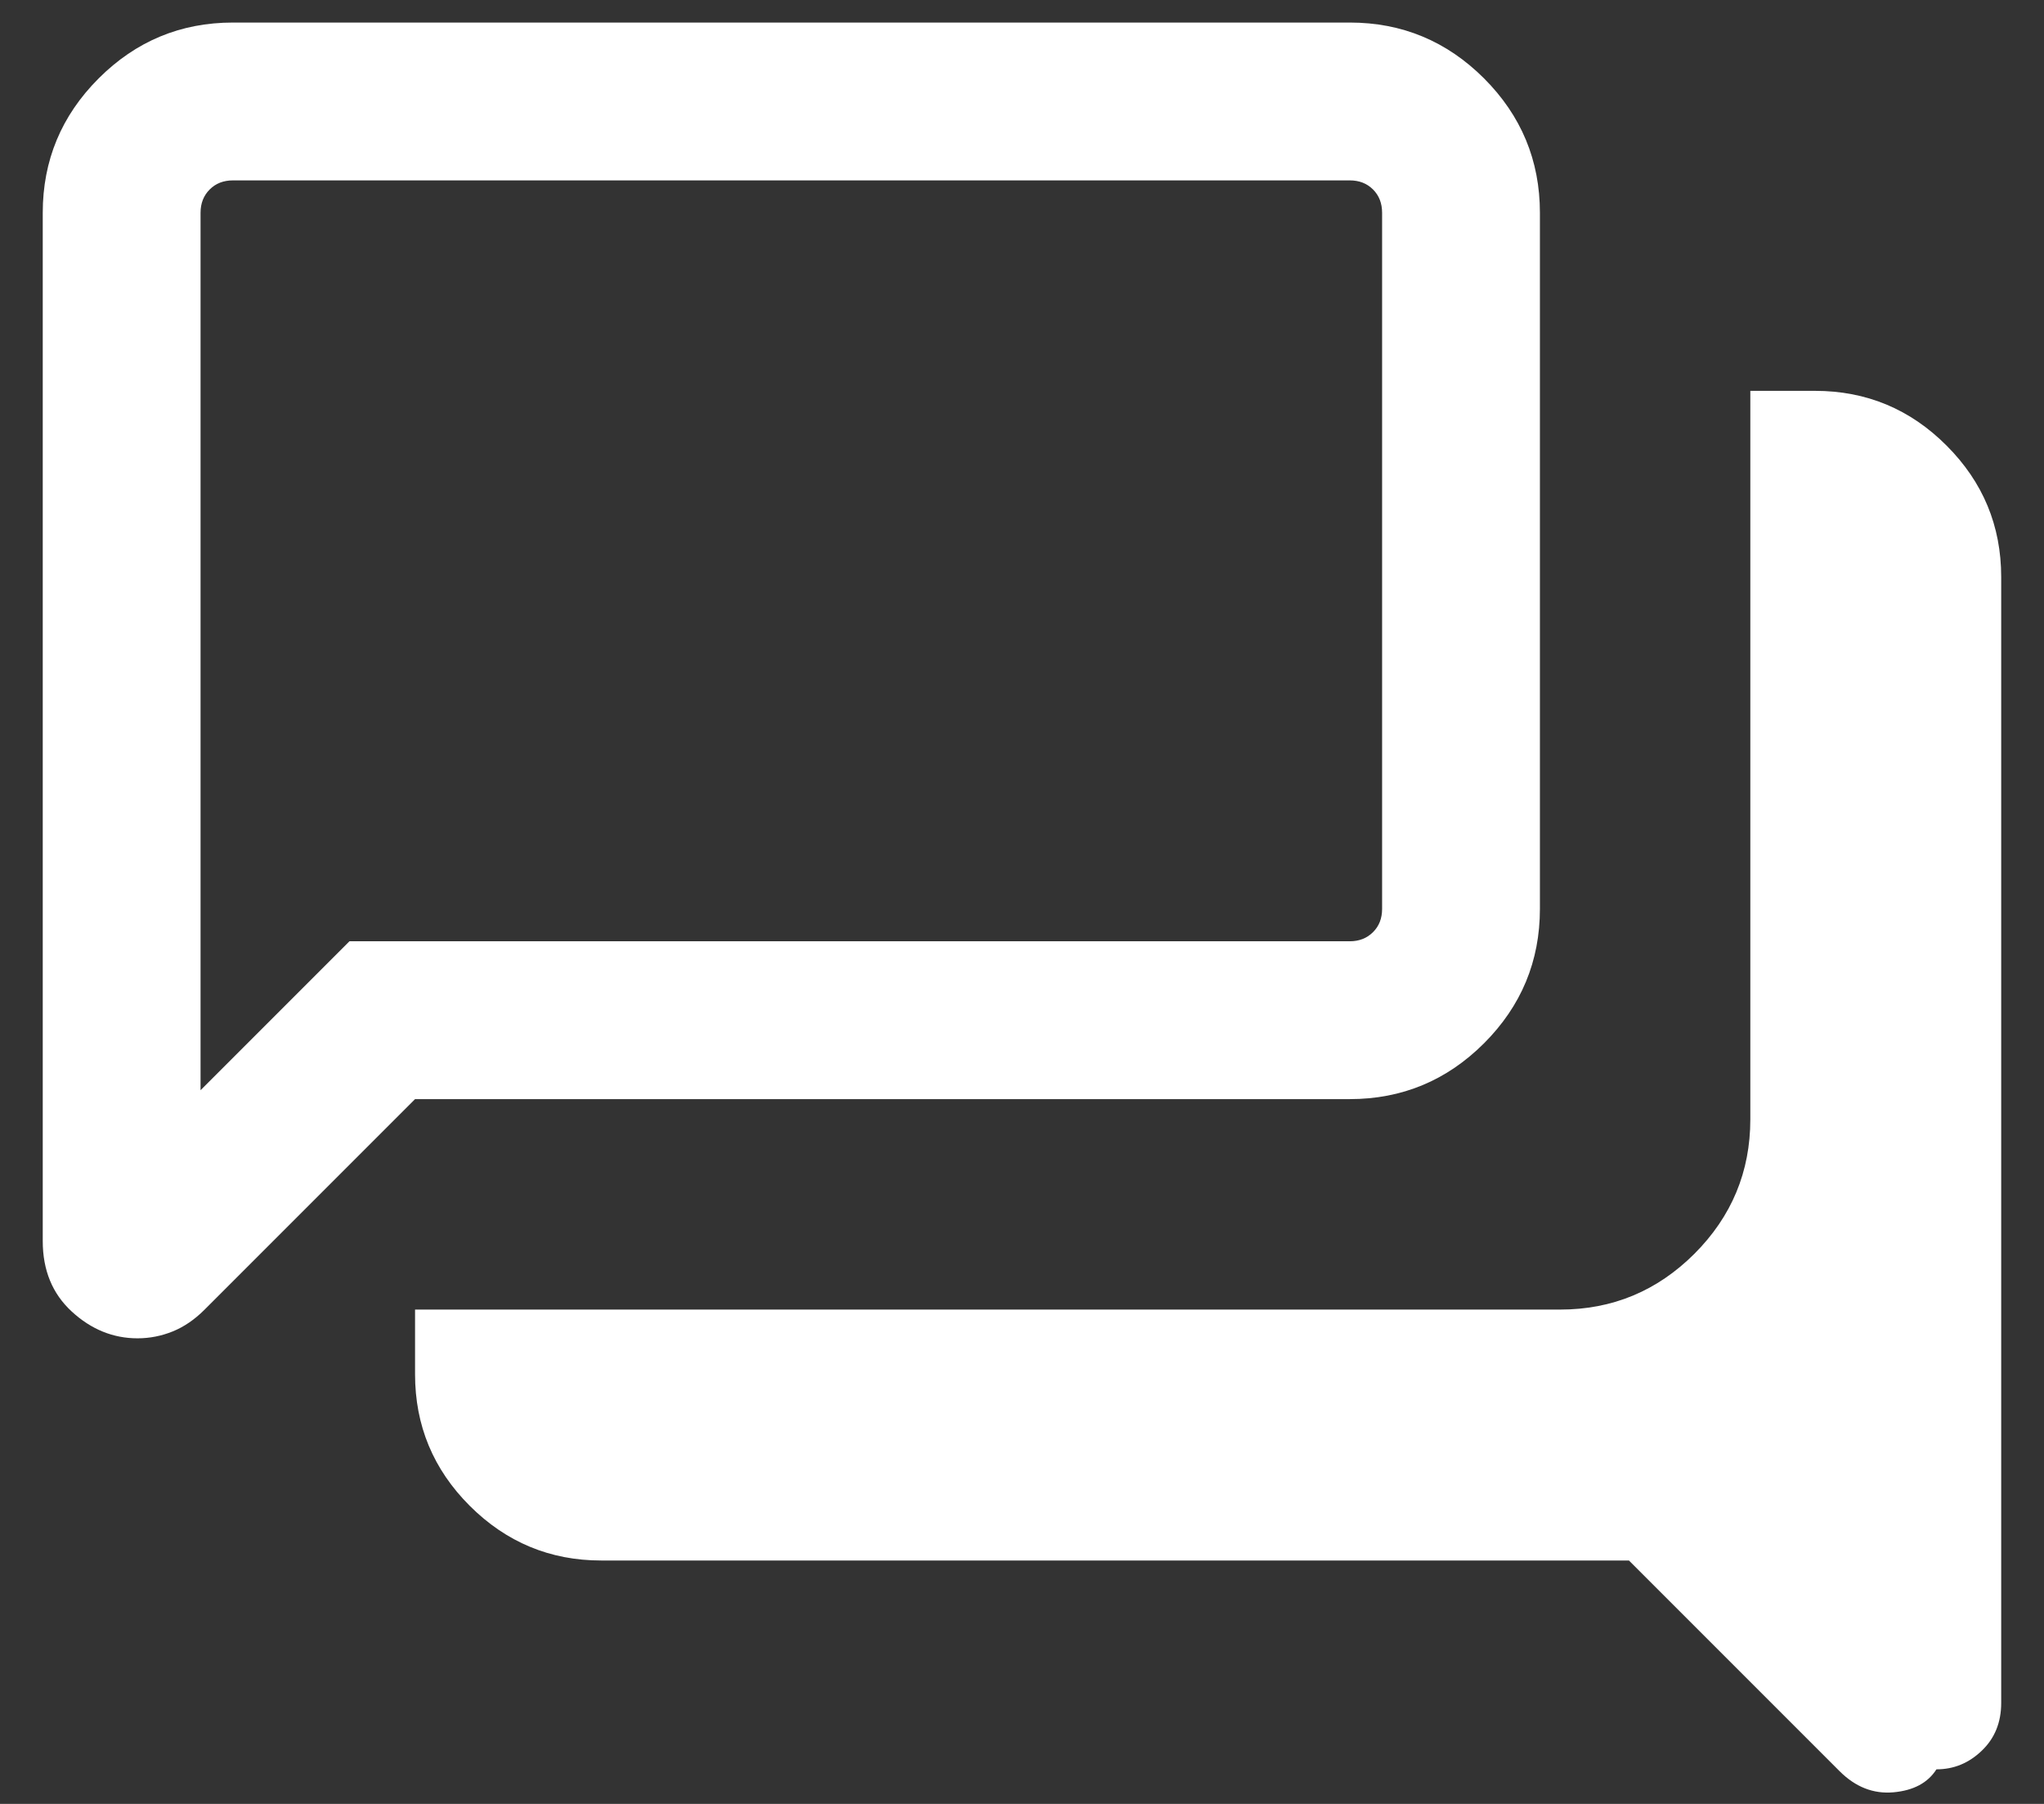
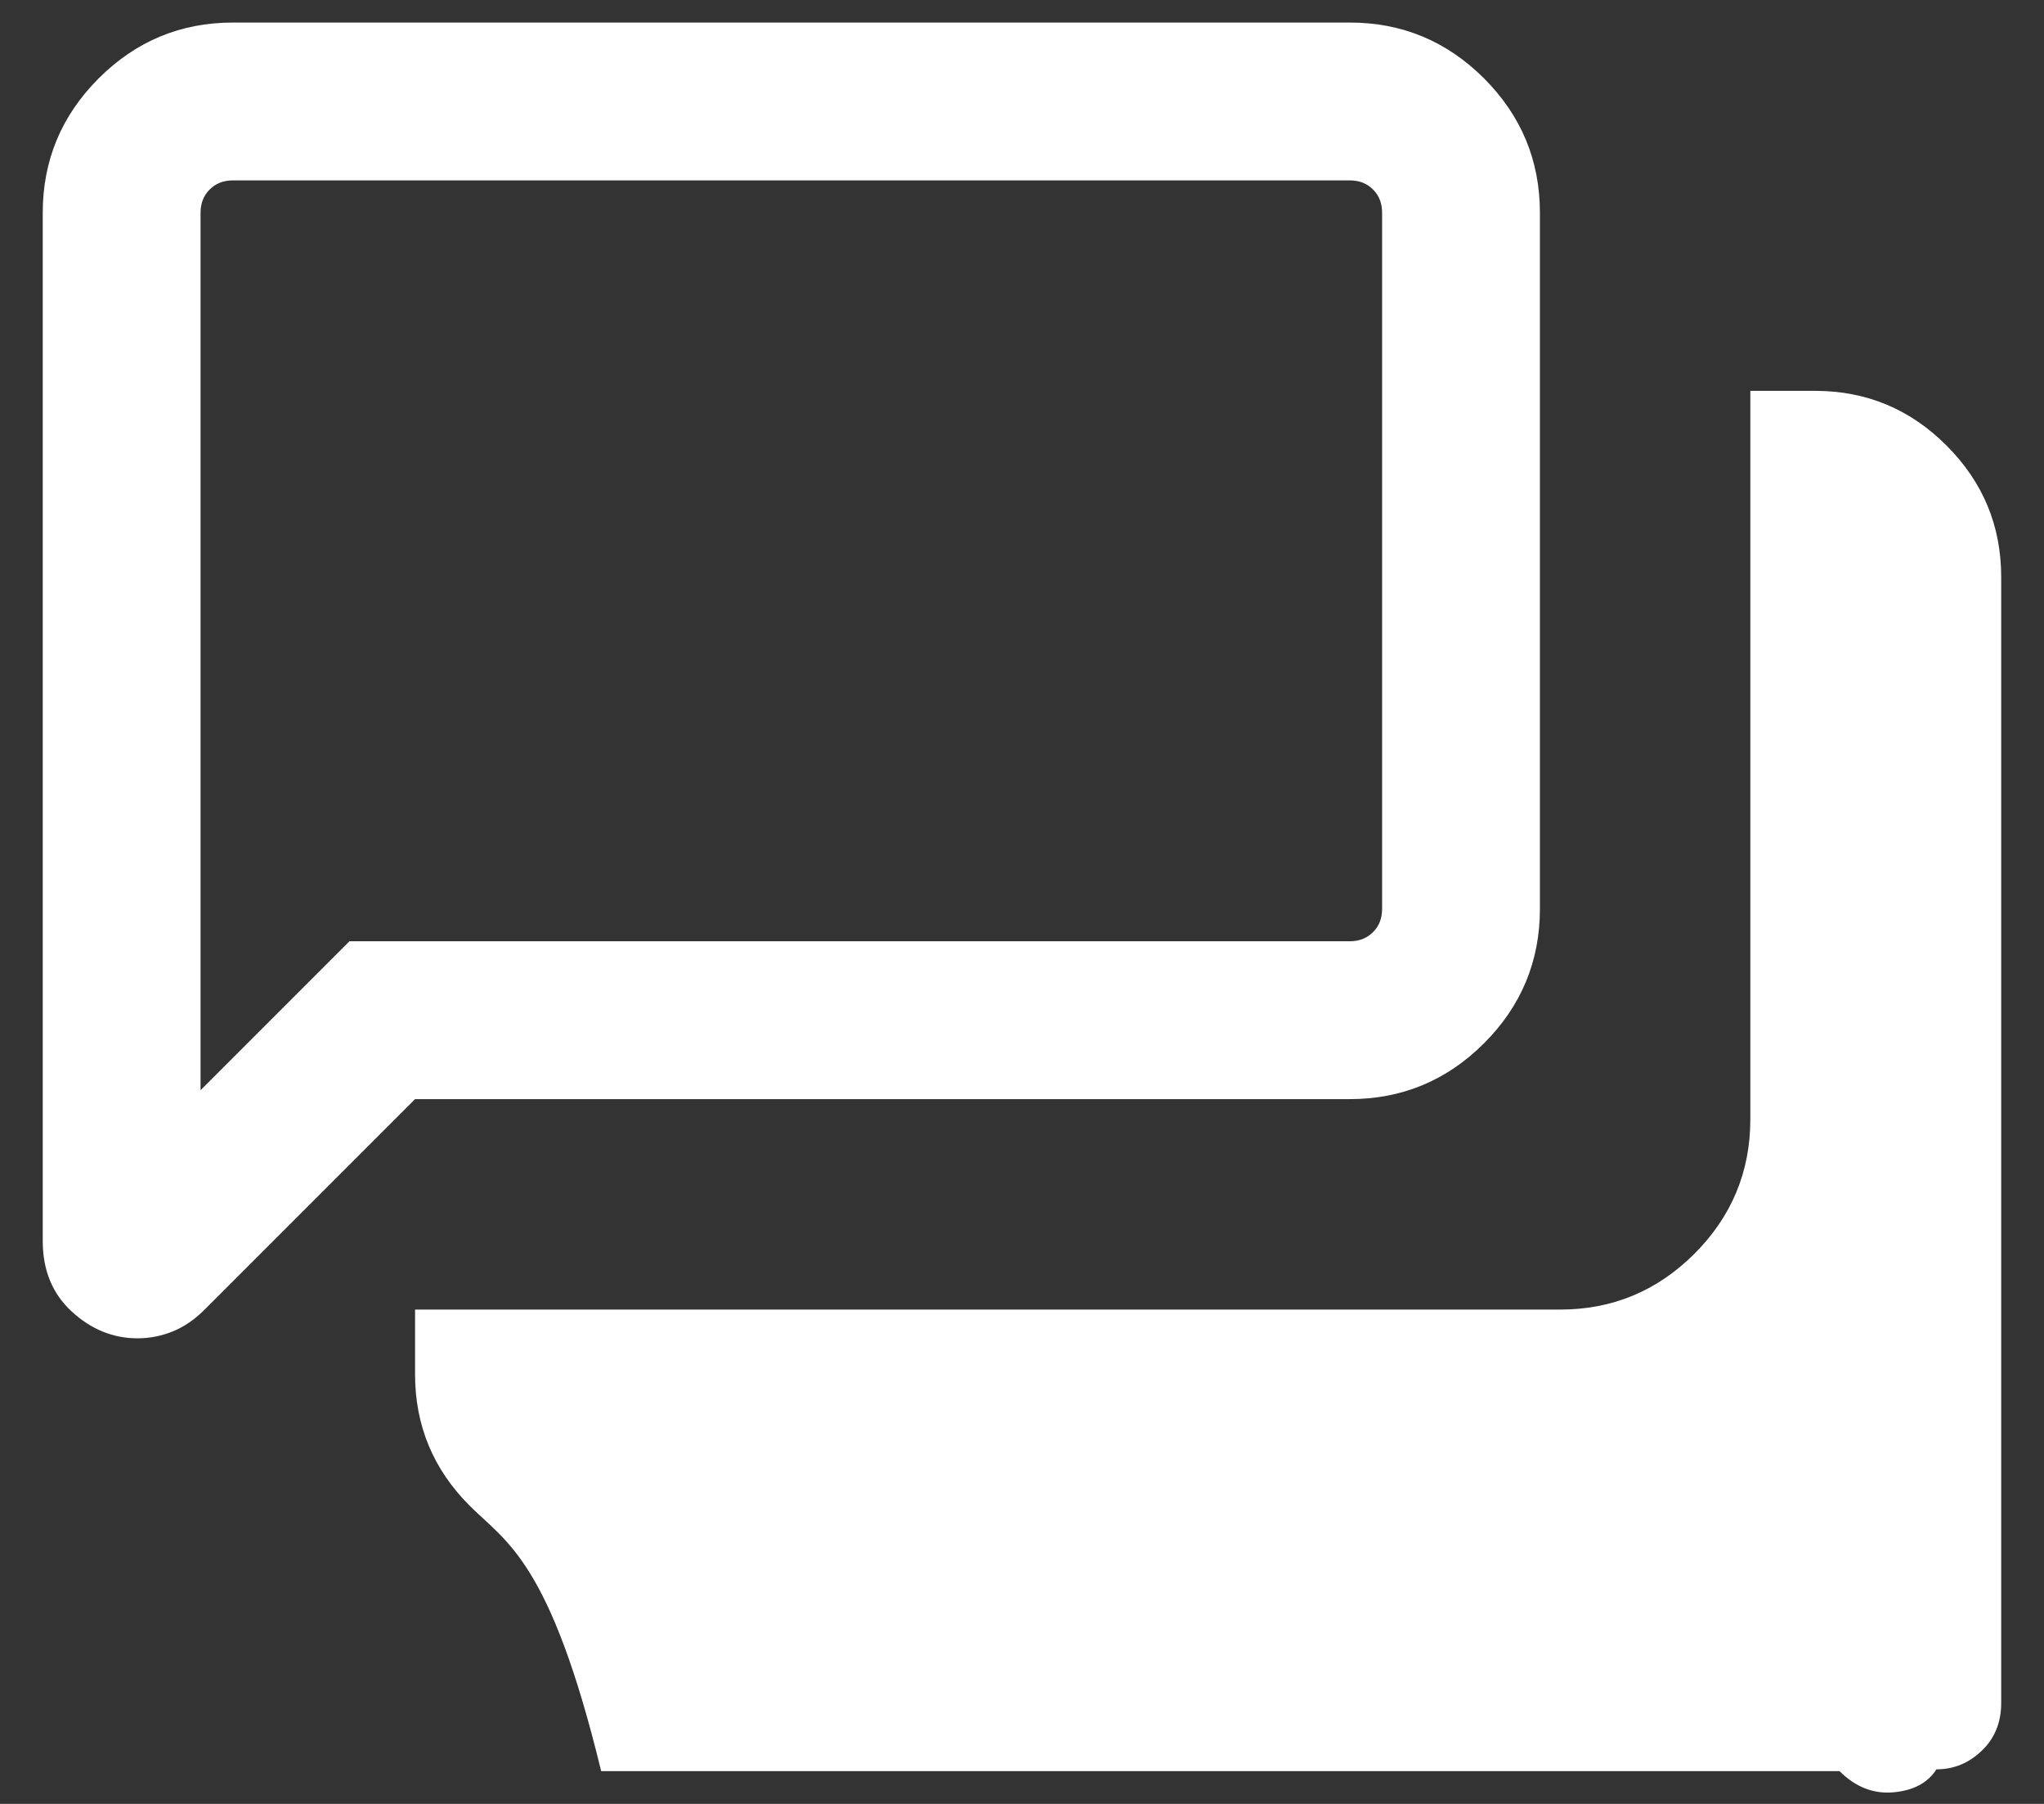
<svg xmlns="http://www.w3.org/2000/svg" width="34" height="30" viewBox="0 0 34 30" fill="none">
  <rect x="0" y="0" width="34" height="30" fill="#333333" stroke="none" />
-   <path d="M32.211 29.425C32.068 29.649 31.83 29.777 31.497 29.807C31.163 29.837 30.864 29.72 30.599 29.455L27.096 25.952H10C9.149 25.952 8.42 25.648 7.813 25.042C7.207 24.436 6.904 23.707 6.904 22.855V21.779H25.952C26.822 21.779 27.566 21.469 28.186 20.85C28.805 20.23 29.115 19.485 29.115 18.615V6.5H30.192C31.044 6.5 31.773 6.803 32.379 7.41C32.985 8.016 33.288 8.745 33.288 9.596V28.321C33.288 28.644 33.181 28.909 32.965 29.115C32.75 29.322 32.499 29.425 32.211 29.425ZM3.336 18.131L5.813 15.654H22.452C22.609 15.654 22.738 15.603 22.839 15.502C22.94 15.402 22.99 15.273 22.99 15.115V3.539C22.99 3.381 22.94 3.252 22.839 3.151C22.738 3.05 22.609 3 22.452 3H3.875C3.718 3 3.589 3.05 3.488 3.151C3.387 3.252 3.336 3.381 3.336 3.539V18.131ZM2.288 22.257C1.881 22.257 1.516 22.108 1.194 21.812C0.872 21.516 0.711 21.125 0.711 20.64V3.539C0.711 2.669 1.021 1.924 1.641 1.304C2.26 0.685 3.005 0.375 3.875 0.375H22.452C23.322 0.375 24.066 0.685 24.686 1.304C25.305 1.924 25.615 2.669 25.615 3.539V15.115C25.615 15.985 25.305 16.73 24.686 17.35C24.066 17.969 23.322 18.279 22.452 18.279H6.904L3.401 21.782C3.237 21.946 3.061 22.066 2.874 22.142C2.686 22.218 2.491 22.257 2.288 22.257Z" fill="white" />
+   <path d="M32.211 29.425C32.068 29.649 31.83 29.777 31.497 29.807C31.163 29.837 30.864 29.72 30.599 29.455H10C9.149 25.952 8.42 25.648 7.813 25.042C7.207 24.436 6.904 23.707 6.904 22.855V21.779H25.952C26.822 21.779 27.566 21.469 28.186 20.85C28.805 20.23 29.115 19.485 29.115 18.615V6.5H30.192C31.044 6.5 31.773 6.803 32.379 7.41C32.985 8.016 33.288 8.745 33.288 9.596V28.321C33.288 28.644 33.181 28.909 32.965 29.115C32.75 29.322 32.499 29.425 32.211 29.425ZM3.336 18.131L5.813 15.654H22.452C22.609 15.654 22.738 15.603 22.839 15.502C22.94 15.402 22.99 15.273 22.99 15.115V3.539C22.99 3.381 22.94 3.252 22.839 3.151C22.738 3.05 22.609 3 22.452 3H3.875C3.718 3 3.589 3.05 3.488 3.151C3.387 3.252 3.336 3.381 3.336 3.539V18.131ZM2.288 22.257C1.881 22.257 1.516 22.108 1.194 21.812C0.872 21.516 0.711 21.125 0.711 20.64V3.539C0.711 2.669 1.021 1.924 1.641 1.304C2.26 0.685 3.005 0.375 3.875 0.375H22.452C23.322 0.375 24.066 0.685 24.686 1.304C25.305 1.924 25.615 2.669 25.615 3.539V15.115C25.615 15.985 25.305 16.73 24.686 17.35C24.066 17.969 23.322 18.279 22.452 18.279H6.904L3.401 21.782C3.237 21.946 3.061 22.066 2.874 22.142C2.686 22.218 2.491 22.257 2.288 22.257Z" fill="white" />
</svg>